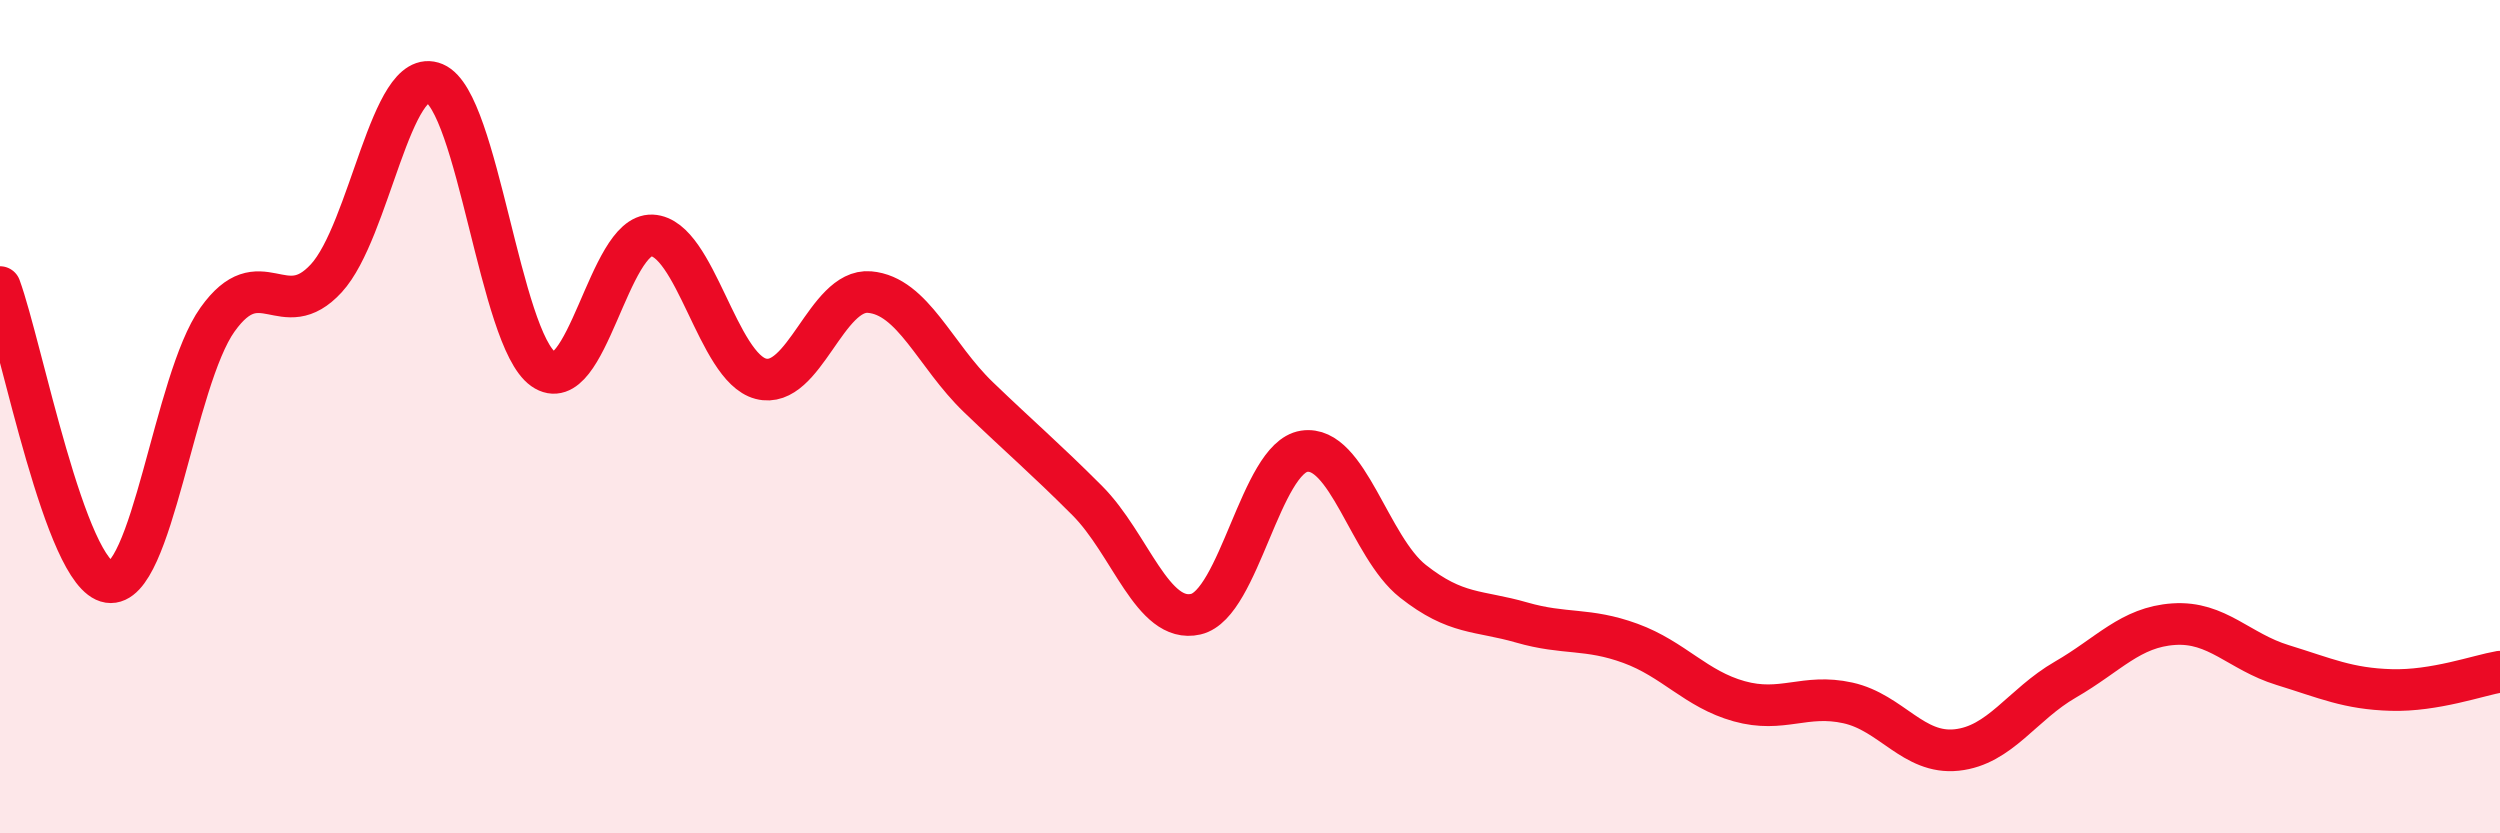
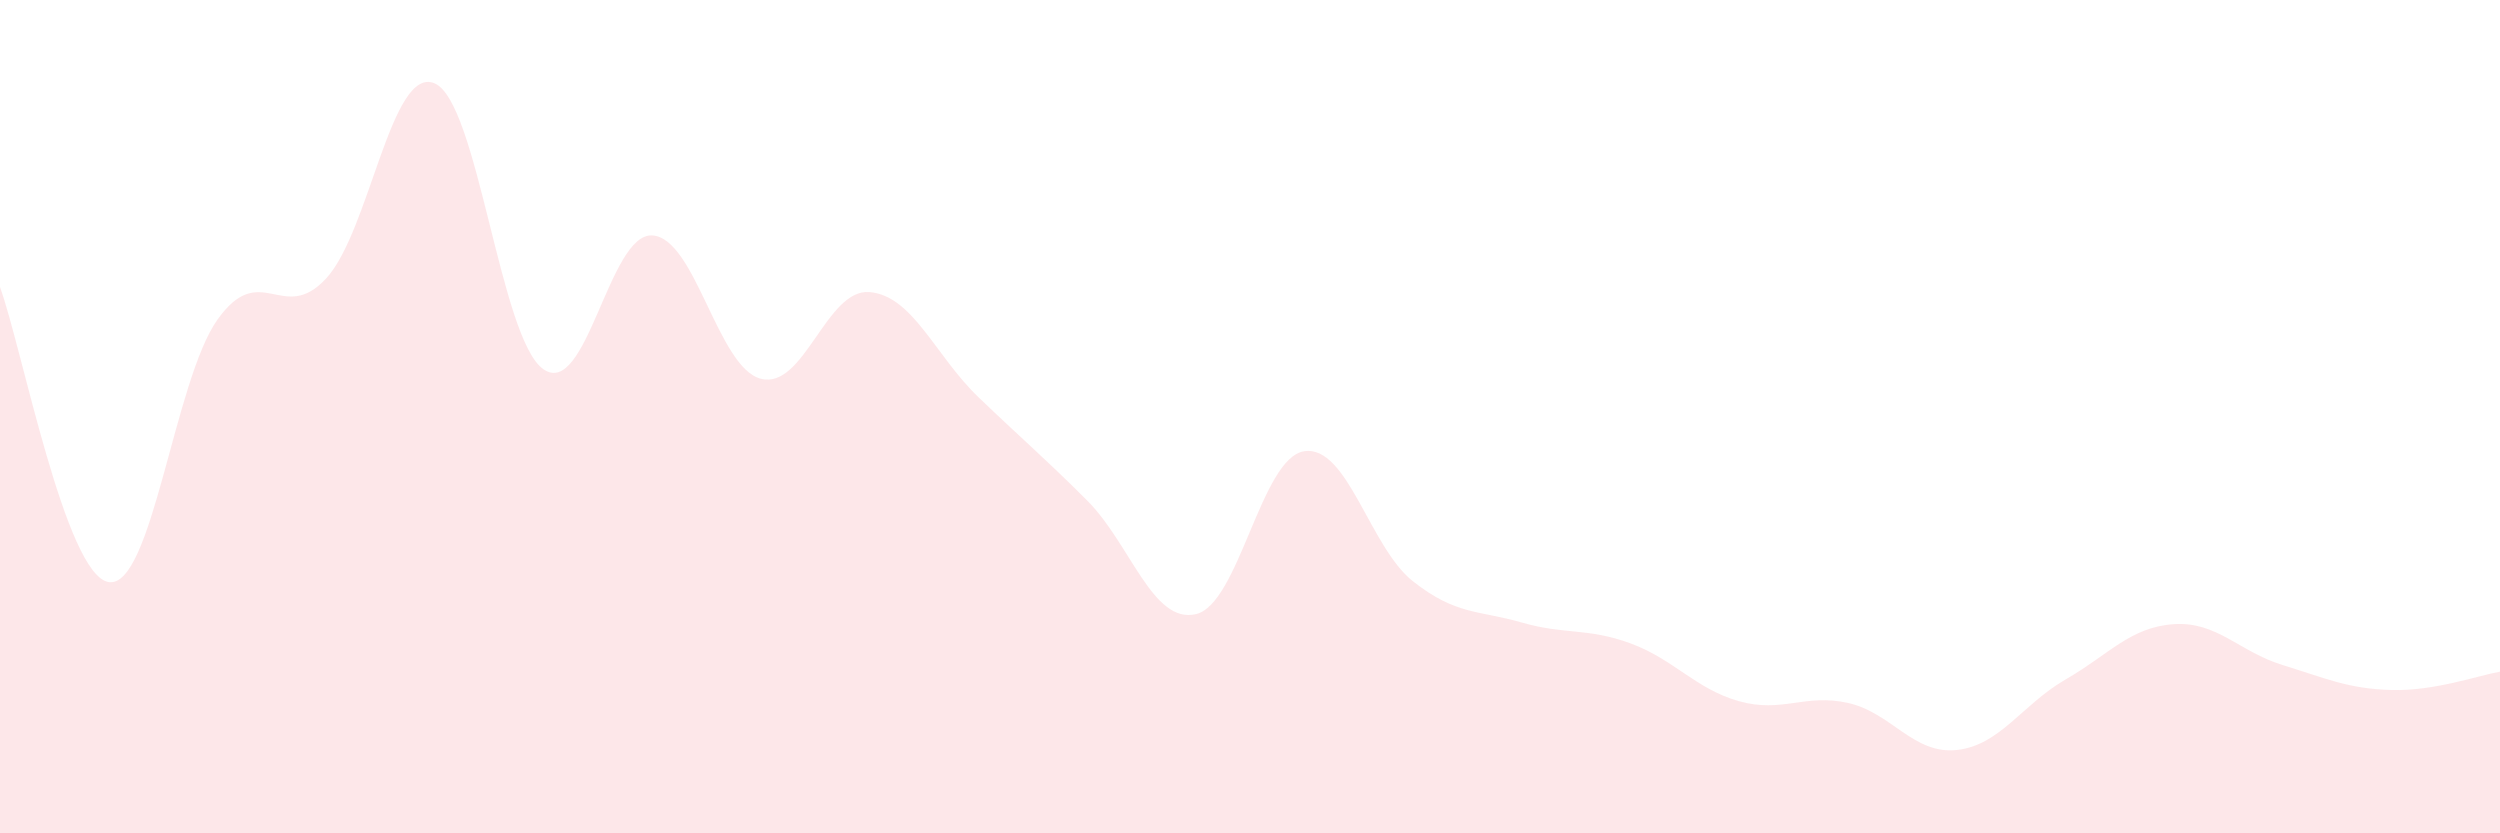
<svg xmlns="http://www.w3.org/2000/svg" width="60" height="20" viewBox="0 0 60 20">
  <path d="M 0,6.89 C 0.52,8.31 1.57,13.81 2.61,13.97 C 3.65,14.13 4.18,9.13 5.22,7.67 C 6.26,6.21 6.79,7.81 7.83,6.68 C 8.87,5.55 9.39,1.56 10.43,2 C 11.47,2.44 12,8.13 13.04,8.86 C 14.08,9.59 14.61,5.6 15.65,5.65 C 16.69,5.7 17.22,8.82 18.26,9.09 C 19.3,9.36 19.83,6.92 20.87,7.01 C 21.91,7.1 22.44,8.53 23.48,9.53 C 24.52,10.53 25.05,10.97 26.09,12.01 C 27.13,13.05 27.66,14.98 28.7,14.74 C 29.74,14.5 30.26,10.99 31.3,10.83 C 32.34,10.67 32.87,13.13 33.91,13.95 C 34.95,14.77 35.48,14.64 36.52,14.94 C 37.56,15.24 38.09,15.06 39.13,15.44 C 40.17,15.82 40.7,16.54 41.74,16.83 C 42.78,17.12 43.31,16.64 44.35,16.87 C 45.39,17.1 45.92,18.11 46.96,18 C 48,17.89 48.53,16.91 49.57,16.31 C 50.61,15.71 51.13,15.05 52.17,14.98 C 53.21,14.91 53.74,15.64 54.78,15.96 C 55.82,16.28 56.35,16.53 57.39,16.56 C 58.43,16.59 59.48,16.21 60,16.12L60 20L0 20Z" fill="#EB0A25" opacity="0.1" stroke-linecap="round" stroke-linejoin="round" />
-   <path d="M 0,6.89 C 0.52,8.31 1.57,13.81 2.61,13.97 C 3.65,14.13 4.18,9.13 5.22,7.67 C 6.26,6.21 6.79,7.81 7.83,6.68 C 8.87,5.55 9.39,1.56 10.43,2 C 11.47,2.44 12,8.13 13.04,8.86 C 14.08,9.59 14.61,5.6 15.65,5.65 C 16.69,5.7 17.22,8.82 18.26,9.09 C 19.3,9.36 19.83,6.92 20.87,7.01 C 21.91,7.1 22.44,8.53 23.48,9.53 C 24.52,10.53 25.05,10.97 26.09,12.01 C 27.13,13.05 27.66,14.98 28.7,14.74 C 29.74,14.5 30.26,10.99 31.3,10.83 C 32.34,10.67 32.87,13.13 33.91,13.95 C 34.95,14.77 35.48,14.64 36.52,14.94 C 37.56,15.24 38.09,15.06 39.13,15.44 C 40.17,15.82 40.7,16.54 41.74,16.83 C 42.78,17.12 43.31,16.64 44.35,16.87 C 45.39,17.1 45.92,18.11 46.96,18 C 48,17.89 48.53,16.91 49.57,16.31 C 50.61,15.71 51.13,15.05 52.17,14.98 C 53.21,14.91 53.74,15.64 54.78,15.96 C 55.82,16.28 56.35,16.53 57.39,16.56 C 58.43,16.59 59.48,16.21 60,16.12" stroke="#EB0A25" stroke-width="1" fill="none" stroke-linecap="round" stroke-linejoin="round" />
</svg>